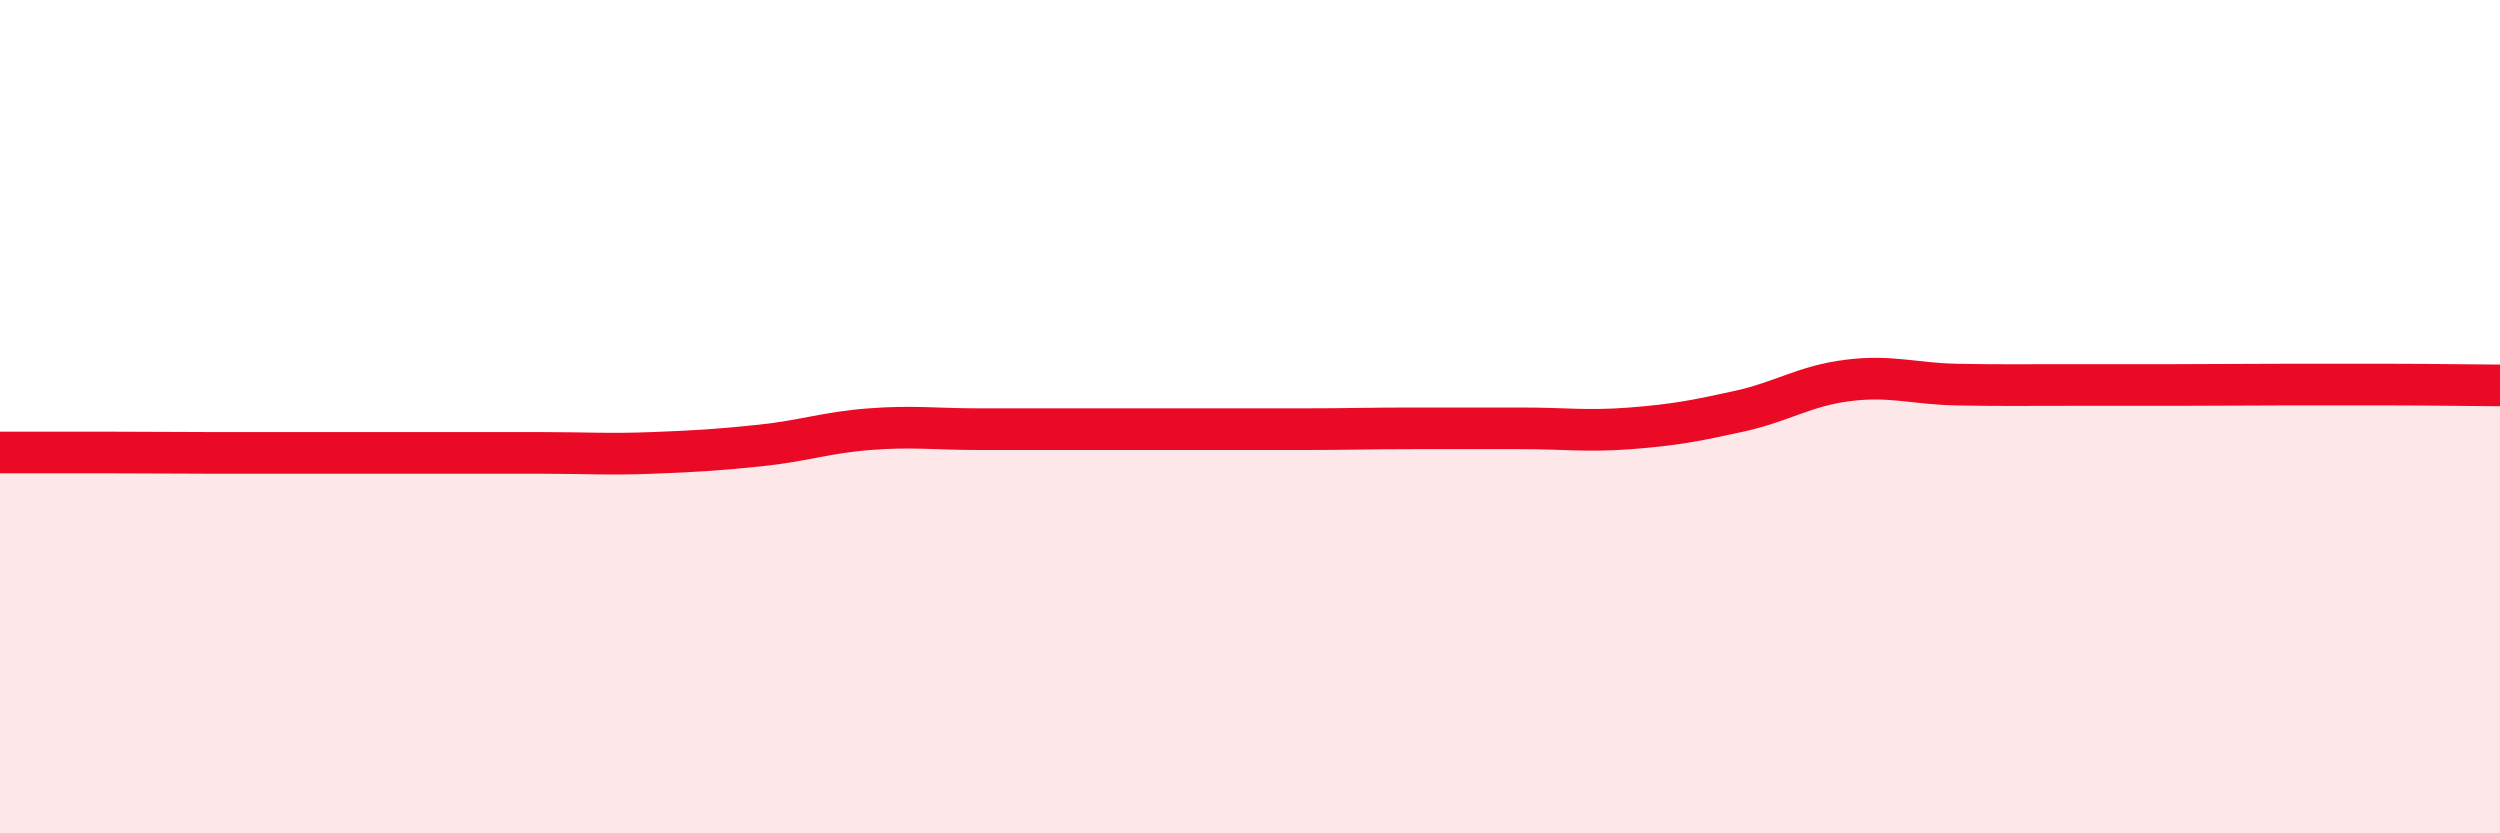
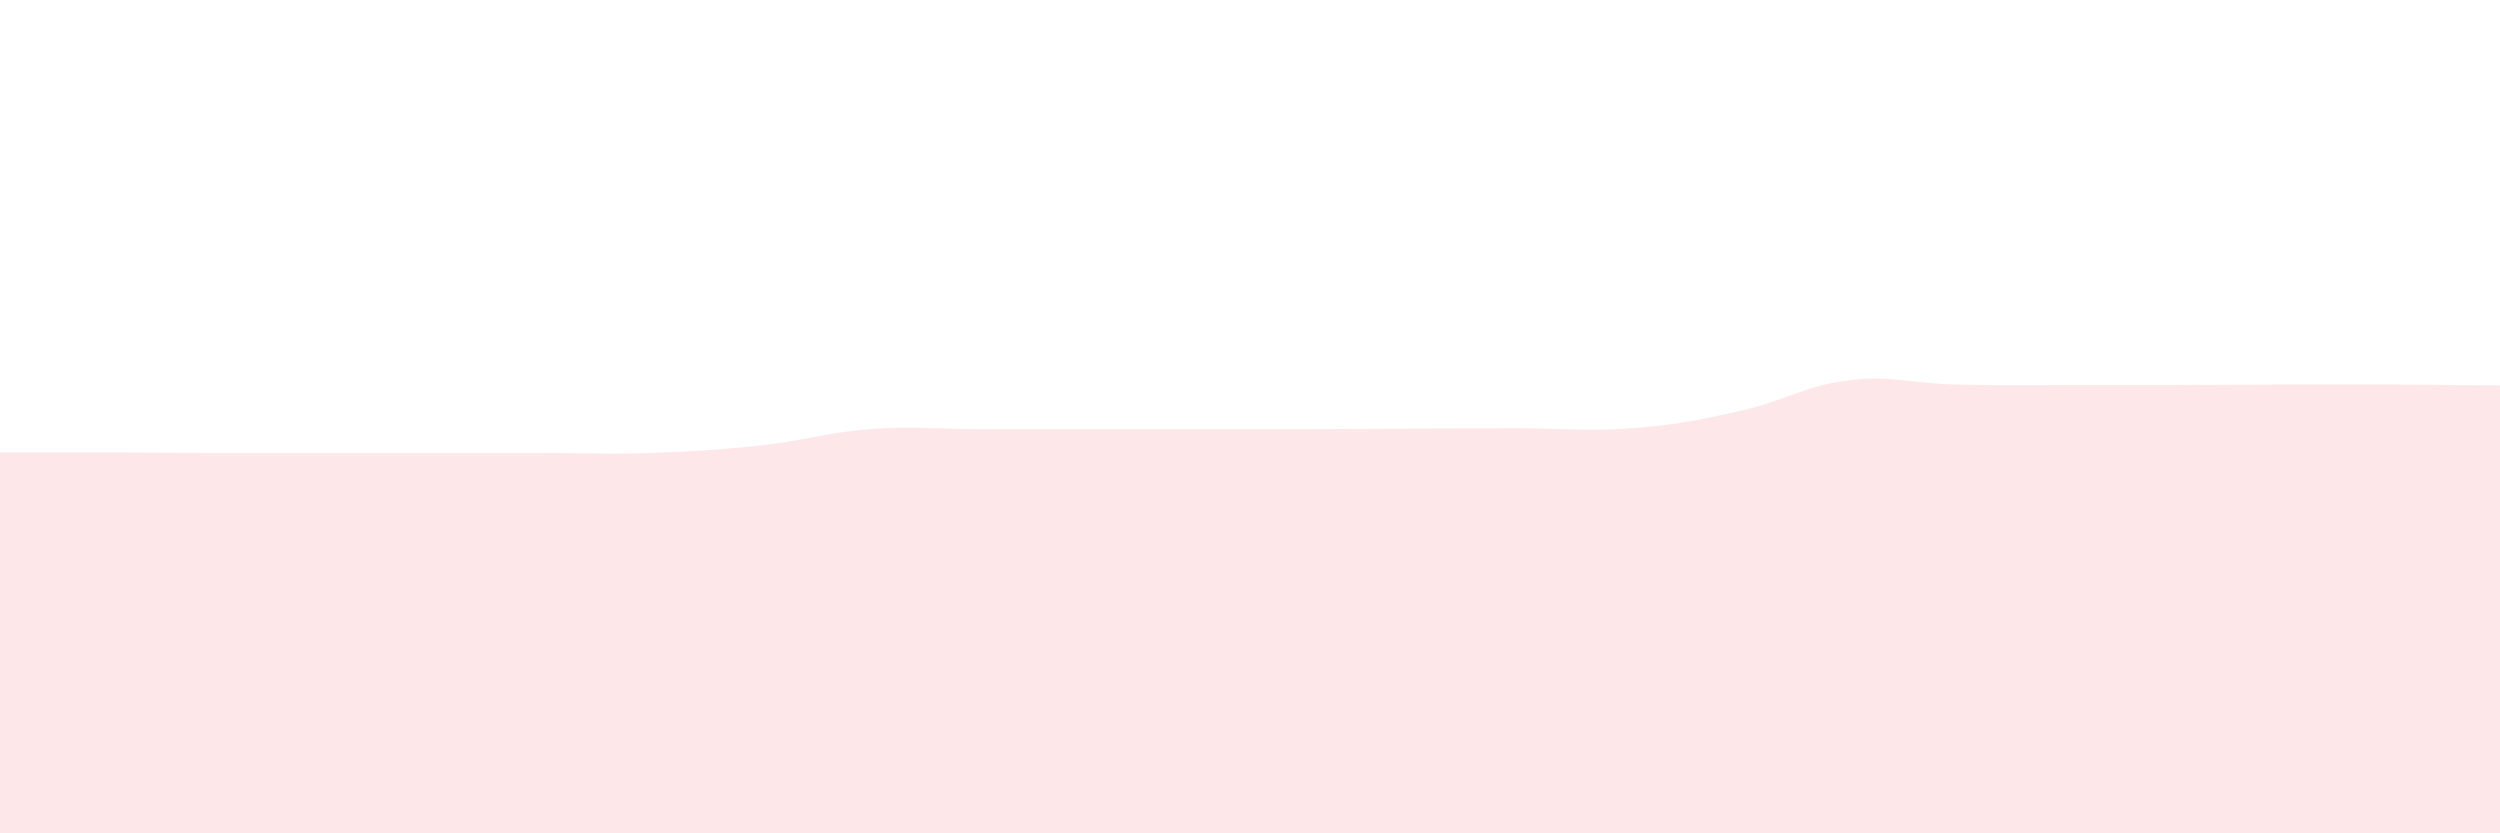
<svg xmlns="http://www.w3.org/2000/svg" width="60" height="20" viewBox="0 0 60 20">
-   <path d="M 0,10.86 C 0.52,10.86 1.57,10.86 2.61,10.86 C 3.65,10.86 4.18,10.87 5.22,10.87 C 6.26,10.87 6.79,10.87 7.83,10.87 C 8.87,10.87 9.39,10.87 10.43,10.87 C 11.47,10.87 12,10.87 13.04,10.87 C 14.08,10.87 14.61,10.91 15.65,10.87 C 16.69,10.83 17.22,10.8 18.26,10.69 C 19.3,10.58 19.83,10.38 20.87,10.3 C 21.91,10.22 22.44,10.3 23.48,10.3 C 24.52,10.3 25.05,10.3 26.09,10.3 C 27.13,10.3 27.66,10.3 28.7,10.3 C 29.74,10.3 30.26,10.3 31.3,10.3 C 32.34,10.3 32.87,10.28 33.91,10.28 C 34.95,10.28 35.48,10.28 36.52,10.28 C 37.56,10.28 38.09,10.36 39.13,10.28 C 40.17,10.2 40.7,10.1 41.74,9.87 C 42.78,9.64 43.31,9.26 44.35,9.13 C 45.39,9 45.92,9.21 46.96,9.23 C 48,9.25 48.53,9.24 49.57,9.24 C 50.61,9.24 51.13,9.24 52.17,9.24 C 53.21,9.24 53.74,9.23 54.78,9.23 C 55.82,9.23 56.35,9.23 57.39,9.23 C 58.43,9.23 59.48,9.25 60,9.25L60 20L0 20Z" fill="#EB0A25" opacity="0.1" stroke-linecap="round" stroke-linejoin="round" />
-   <path d="M 0,10.86 C 0.52,10.86 1.57,10.86 2.61,10.86 C 3.65,10.86 4.18,10.87 5.22,10.87 C 6.26,10.87 6.79,10.87 7.83,10.87 C 8.87,10.87 9.39,10.87 10.43,10.87 C 11.47,10.87 12,10.87 13.04,10.87 C 14.08,10.87 14.61,10.91 15.65,10.87 C 16.69,10.83 17.22,10.8 18.26,10.69 C 19.3,10.58 19.83,10.38 20.87,10.3 C 21.91,10.22 22.44,10.3 23.48,10.3 C 24.52,10.3 25.05,10.3 26.09,10.3 C 27.13,10.3 27.66,10.3 28.7,10.3 C 29.74,10.3 30.26,10.3 31.3,10.3 C 32.34,10.3 32.87,10.28 33.91,10.28 C 34.95,10.28 35.48,10.28 36.52,10.28 C 37.56,10.28 38.09,10.36 39.13,10.28 C 40.17,10.2 40.7,10.1 41.74,9.87 C 42.78,9.64 43.31,9.26 44.35,9.13 C 45.39,9 45.92,9.21 46.96,9.23 C 48,9.25 48.53,9.24 49.57,9.24 C 50.61,9.24 51.13,9.24 52.17,9.24 C 53.21,9.24 53.74,9.23 54.78,9.23 C 55.82,9.23 56.35,9.23 57.39,9.23 C 58.43,9.23 59.48,9.25 60,9.25" stroke="#EB0A25" stroke-width="1" fill="none" stroke-linecap="round" stroke-linejoin="round" />
+   <path d="M 0,10.86 C 0.52,10.86 1.57,10.86 2.61,10.86 C 3.65,10.86 4.18,10.87 5.22,10.87 C 6.26,10.87 6.79,10.87 7.83,10.87 C 8.87,10.87 9.39,10.87 10.43,10.87 C 11.47,10.87 12,10.87 13.04,10.87 C 14.08,10.87 14.61,10.91 15.65,10.87 C 16.69,10.83 17.22,10.8 18.26,10.69 C 19.3,10.58 19.83,10.38 20.87,10.3 C 21.91,10.22 22.44,10.3 23.48,10.3 C 24.52,10.3 25.05,10.3 26.09,10.3 C 27.13,10.3 27.66,10.3 28.7,10.3 C 29.74,10.3 30.26,10.3 31.3,10.3 C 34.95,10.28 35.48,10.28 36.52,10.28 C 37.56,10.28 38.09,10.36 39.13,10.28 C 40.17,10.2 40.7,10.1 41.74,9.87 C 42.78,9.64 43.31,9.26 44.35,9.13 C 45.39,9 45.92,9.21 46.96,9.23 C 48,9.25 48.53,9.24 49.57,9.24 C 50.61,9.24 51.13,9.24 52.17,9.24 C 53.21,9.24 53.74,9.23 54.78,9.23 C 55.82,9.23 56.35,9.23 57.39,9.23 C 58.43,9.23 59.48,9.25 60,9.25L60 20L0 20Z" fill="#EB0A25" opacity="0.1" stroke-linecap="round" stroke-linejoin="round" />
</svg>